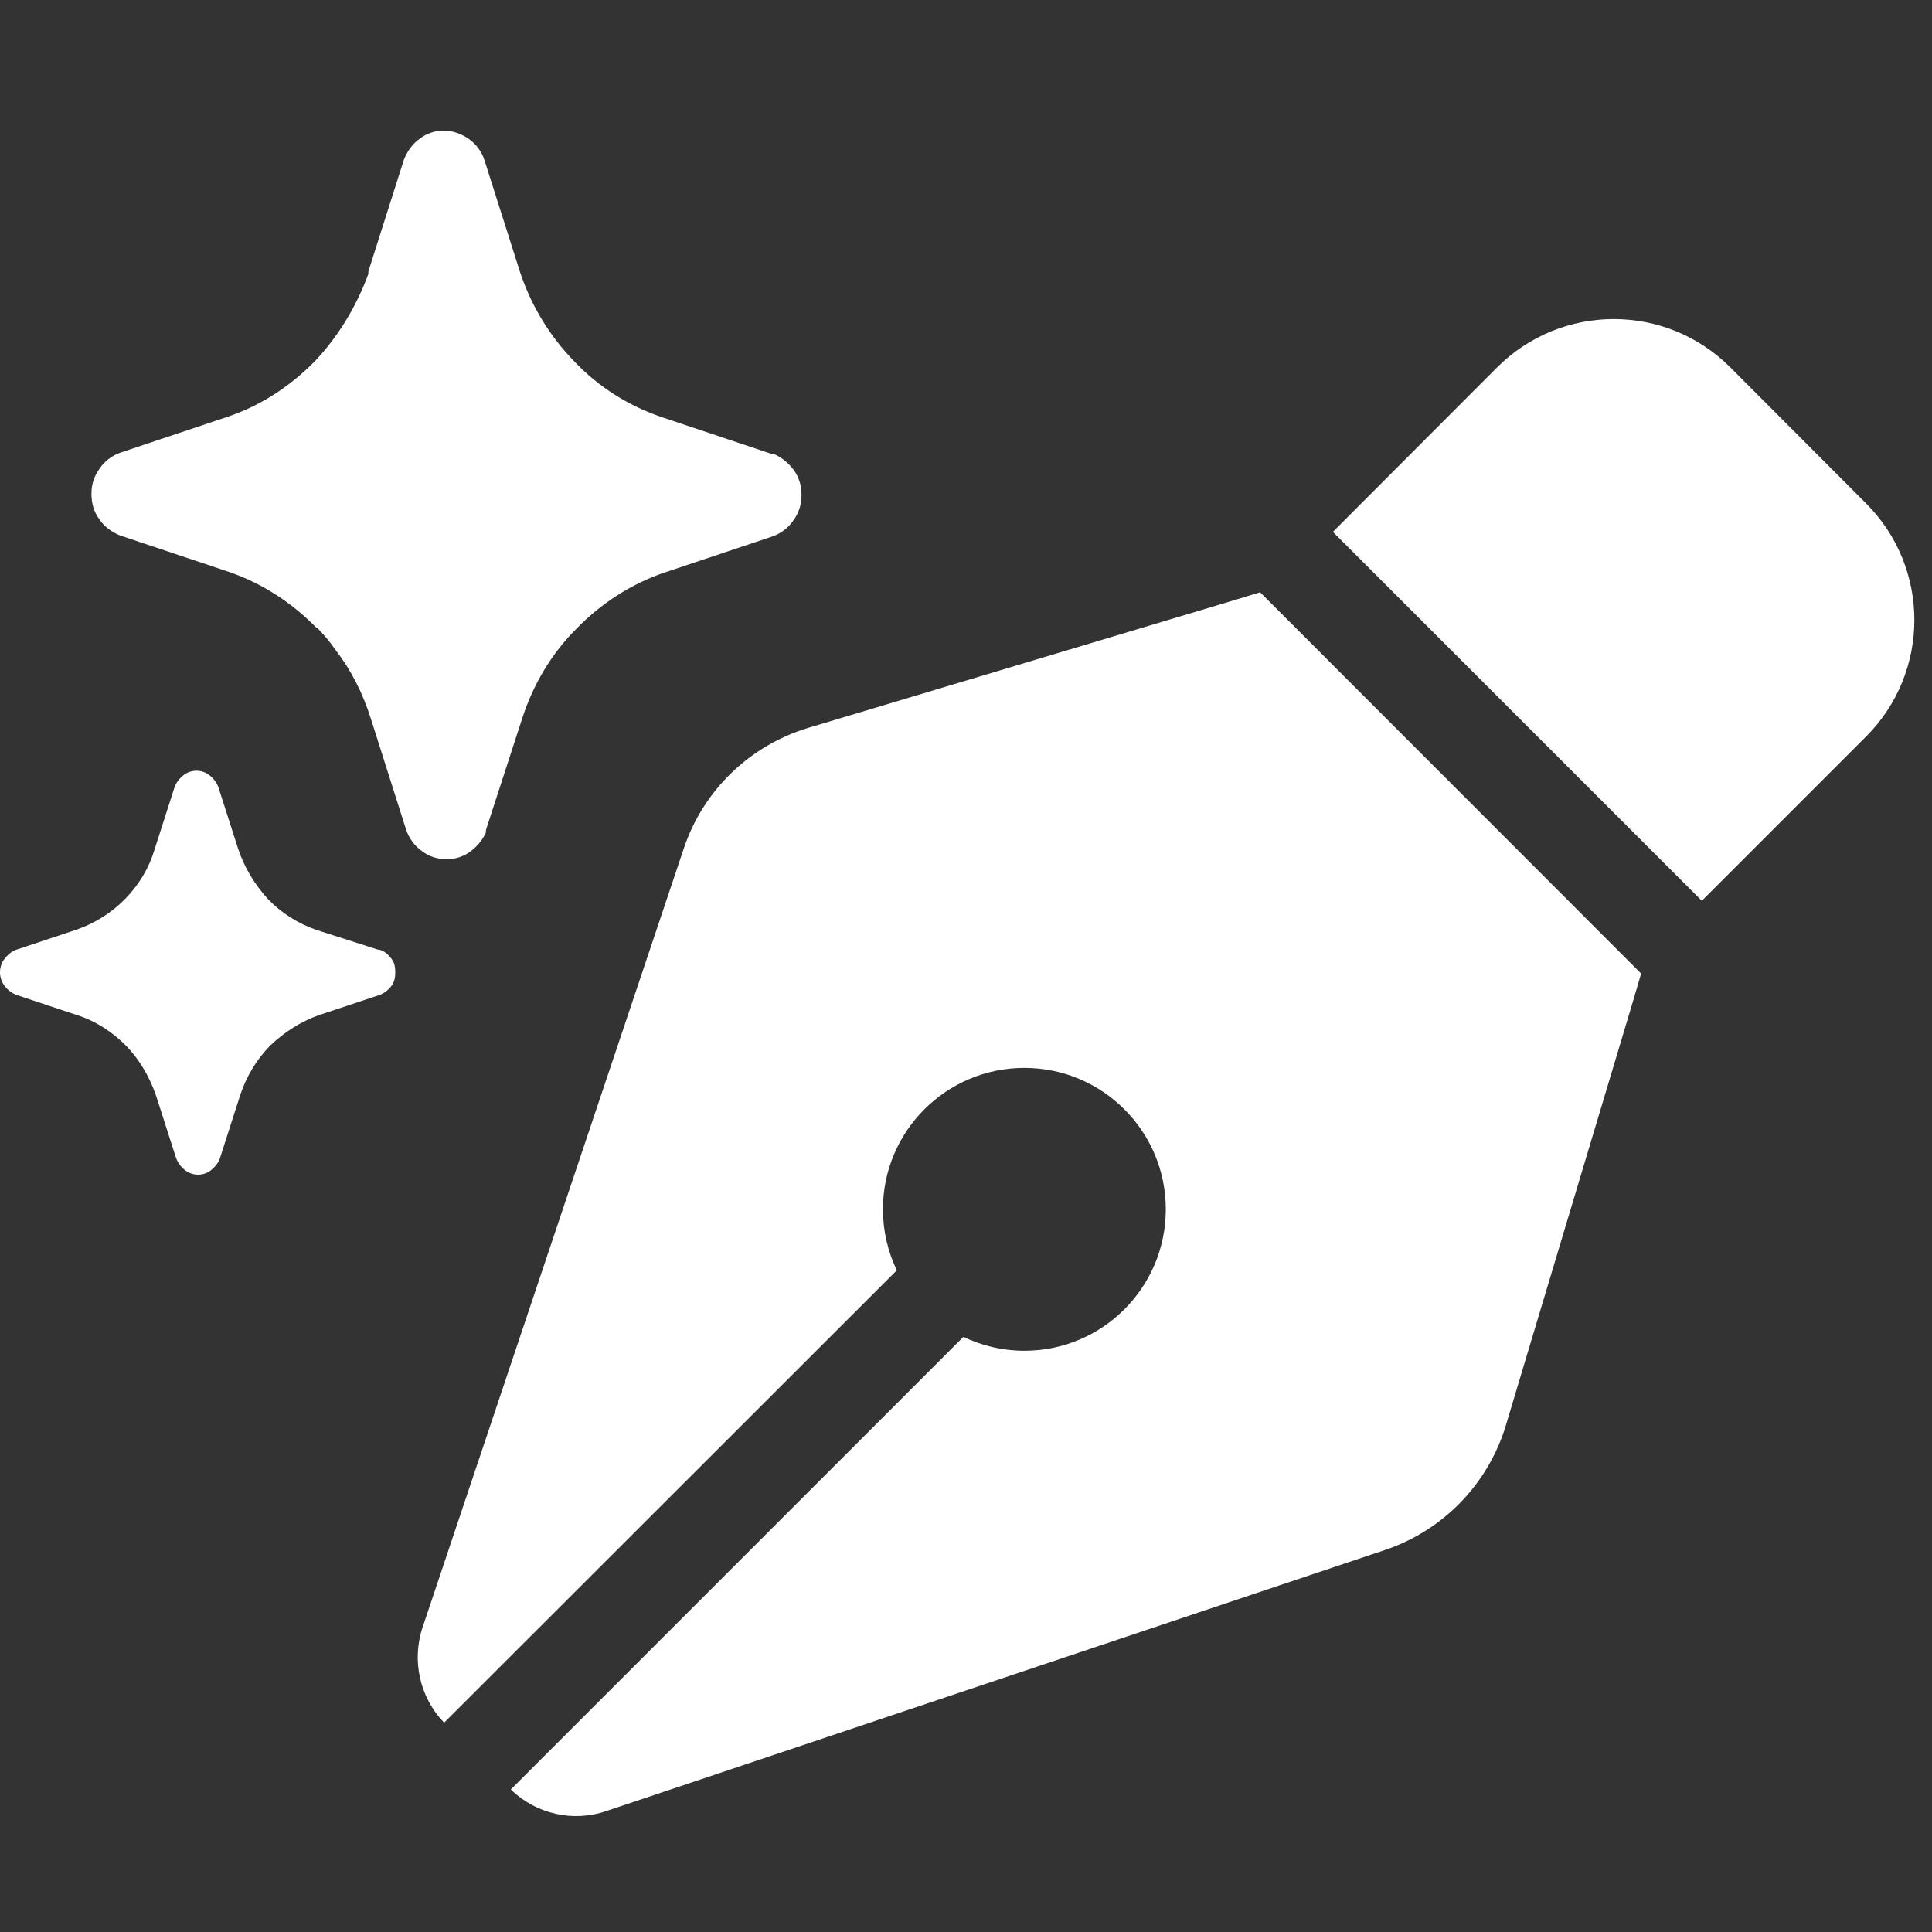
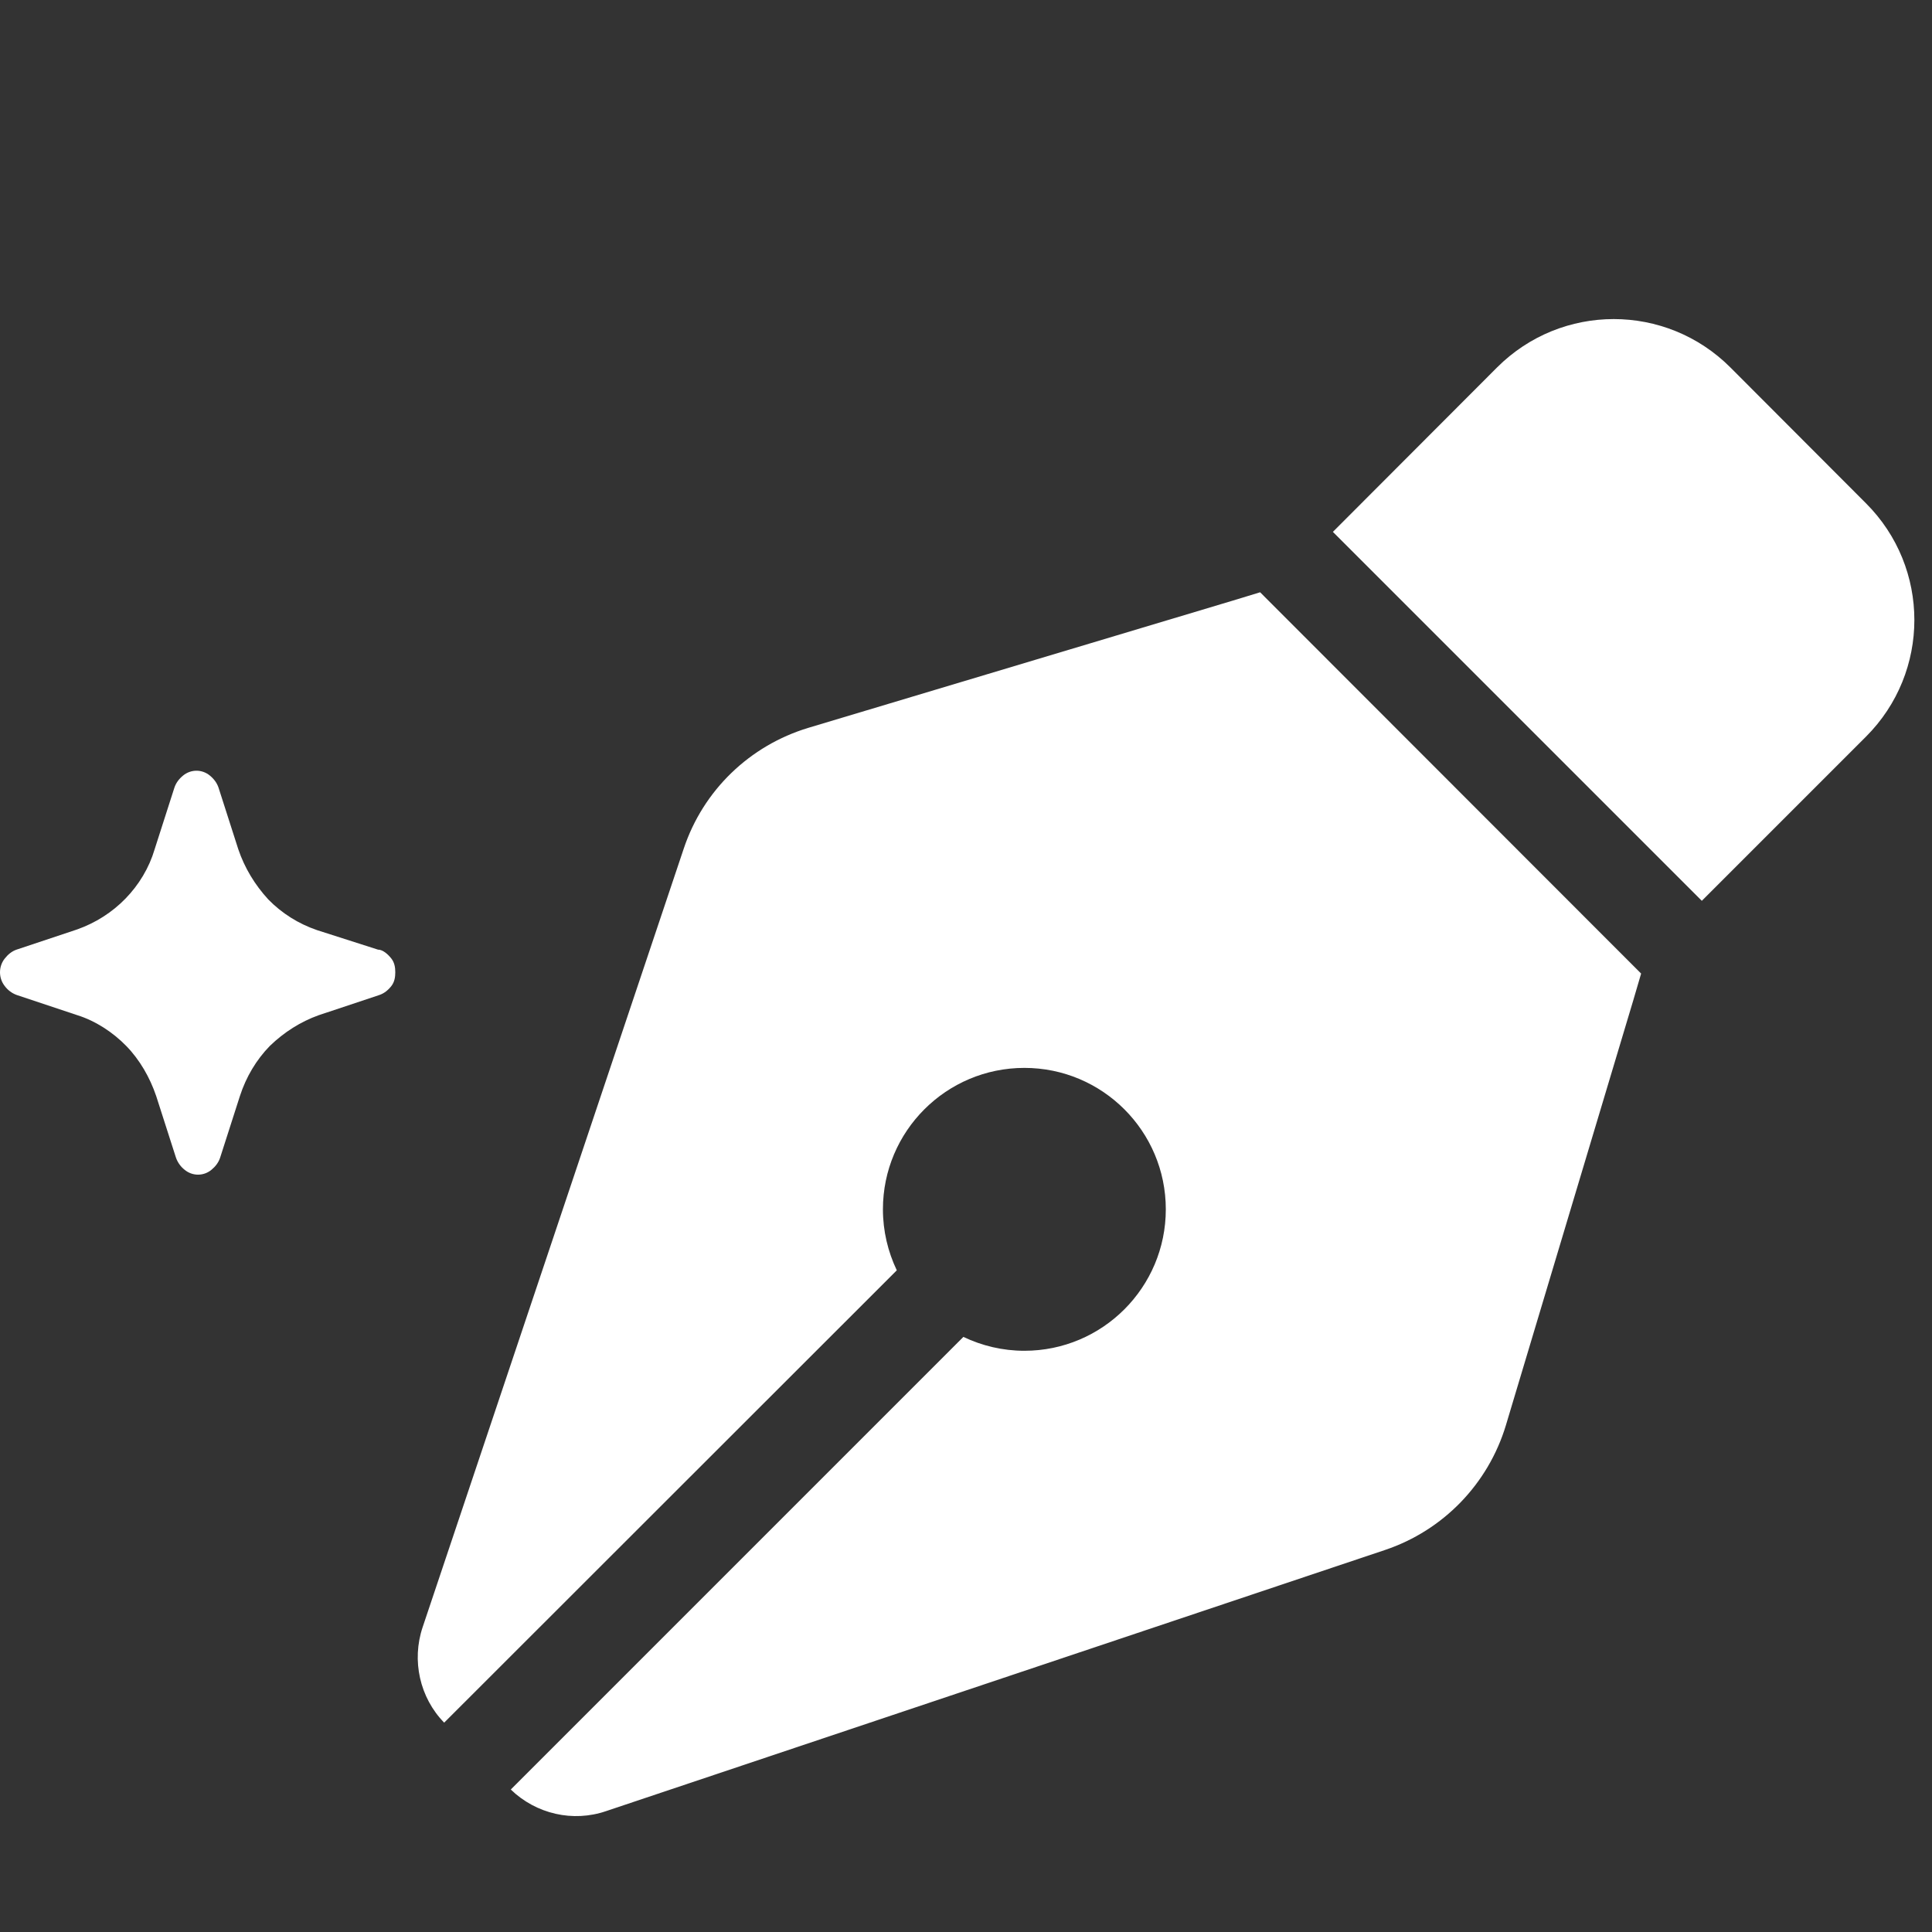
<svg xmlns="http://www.w3.org/2000/svg" width="50" height="50" viewBox="0 0 50 50" fill="none">
  <rect x="0" y="0" width="50" height="50" fill="#333333" stroke="none" />
  <path d="M38.743 9.51L34.495 13.765L44.043 23.313L48.291 19.065C49.961 17.395 49.961 14.695 48.291 13.025L44.783 9.51C43.113 7.84 40.413 7.84 38.743 9.51ZM32.612 15.328L31.91 15.542L20.921 18.836C19.403 19.294 18.198 20.453 17.695 21.963L10.938 42.111C10.649 42.973 10.862 43.934 11.495 44.582L23.209 32.876C22.98 32.395 22.85 31.861 22.85 31.297C22.85 29.276 24.49 27.637 26.511 27.637C28.532 27.637 30.171 29.276 30.171 31.297C30.171 33.318 28.532 34.958 26.511 34.958C25.947 34.958 25.413 34.828 24.932 34.599L13.219 46.313C13.874 46.946 14.828 47.167 15.69 46.87L35.845 40.113C37.347 39.609 38.514 38.405 38.972 36.887L42.266 25.898L42.472 25.196L32.612 15.328Z" fill="white" />
-   <path d="M8.676 16.81C8.533 16.6 8.369 16.412 8.206 16.244H8.186C7.553 15.595 6.777 15.092 5.919 14.799L3.102 13.856C2.897 13.772 2.693 13.626 2.571 13.437C2.428 13.248 2.367 13.018 2.367 12.787C2.362 12.554 2.434 12.325 2.571 12.138C2.693 11.95 2.877 11.803 3.102 11.719L5.919 10.777C6.777 10.483 7.532 9.98 8.165 9.331C8.757 8.703 9.227 7.927 9.533 7.089V7.027L10.452 4.136C10.534 3.926 10.677 3.717 10.861 3.591C11.043 3.451 11.266 3.377 11.493 3.381C11.718 3.381 11.943 3.465 12.126 3.591C12.316 3.723 12.46 3.914 12.535 4.136L13.454 7.027C13.741 7.903 14.224 8.699 14.862 9.352C15.495 10.022 16.271 10.504 17.129 10.797L19.947 11.74H20.008C20.218 11.829 20.401 11.974 20.539 12.159C20.675 12.346 20.747 12.575 20.743 12.809C20.747 13.042 20.675 13.271 20.539 13.458C20.416 13.646 20.232 13.793 20.008 13.877L17.19 14.82C16.332 15.113 15.557 15.616 14.924 16.265C14.27 16.915 13.801 17.71 13.515 18.59L12.576 21.481V21.544C12.494 21.733 12.351 21.9 12.188 22.026C12.005 22.166 11.783 22.24 11.555 22.235C11.33 22.235 11.105 22.173 10.922 22.026C10.738 21.9 10.595 21.712 10.513 21.481L9.595 18.59C9.39 17.941 9.084 17.334 8.676 16.81Z" fill="white" />
  <path d="M10.128 24.807C10.046 24.702 9.911 24.576 9.781 24.576L8.209 24.073C7.719 23.906 7.29 23.633 6.943 23.277C6.596 22.9 6.33 22.46 6.167 21.979L5.656 20.386C5.615 20.261 5.534 20.156 5.432 20.072C5.334 19.991 5.211 19.946 5.085 19.946C4.958 19.946 4.836 19.991 4.737 20.072C4.635 20.156 4.554 20.261 4.513 20.386L4.002 21.979C3.86 22.46 3.594 22.9 3.247 23.256C2.9 23.613 2.471 23.885 2.001 24.052L0.429 24.576C0.307 24.618 0.205 24.702 0.123 24.807C0.043 24.907 0 25.033 0 25.163C0 25.292 0.043 25.418 0.123 25.519C0.201 25.624 0.308 25.704 0.429 25.749L2.001 26.273C2.471 26.42 2.92 26.713 3.267 27.069C3.615 27.425 3.88 27.886 4.043 28.368L4.554 29.96C4.598 30.085 4.676 30.194 4.778 30.274C4.877 30.356 4.999 30.4 5.125 30.4C5.252 30.4 5.374 30.356 5.473 30.274C5.575 30.19 5.656 30.086 5.697 29.96L6.208 28.368C6.371 27.865 6.636 27.425 6.983 27.069C7.351 26.713 7.78 26.441 8.249 26.273L9.822 25.749C9.944 25.707 10.046 25.624 10.128 25.519C10.21 25.414 10.23 25.288 10.23 25.163C10.23 25.037 10.21 24.911 10.128 24.807Z" fill="white" />
</svg>